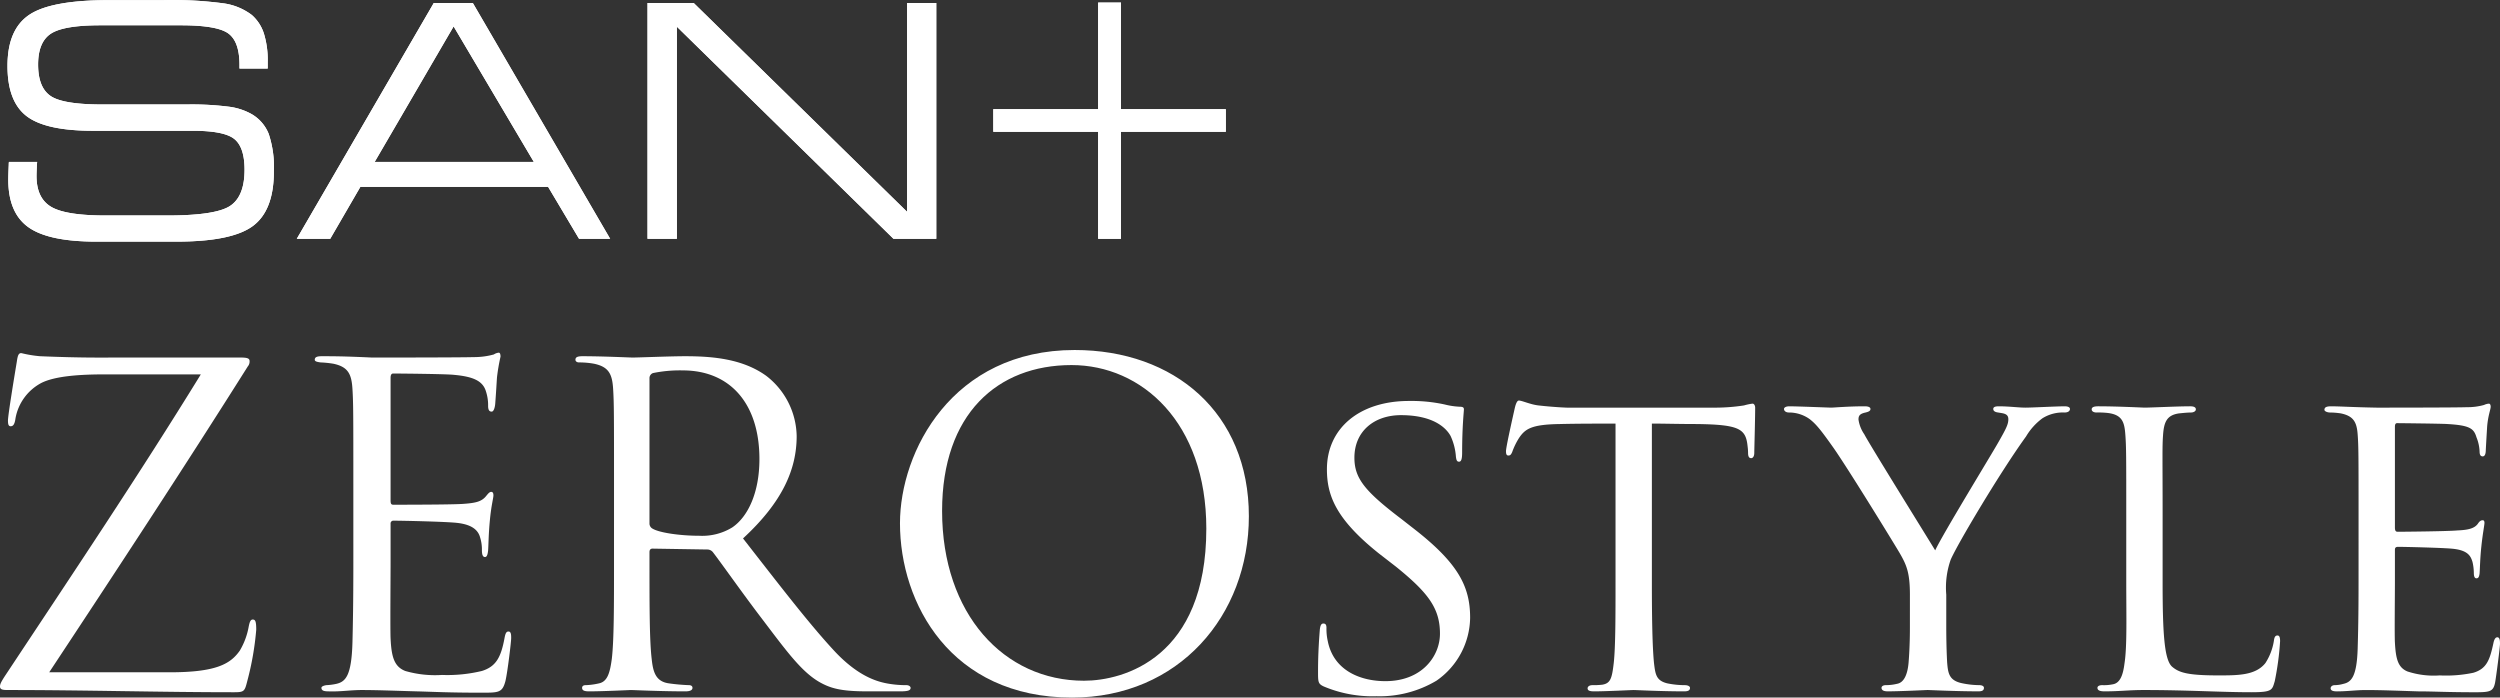
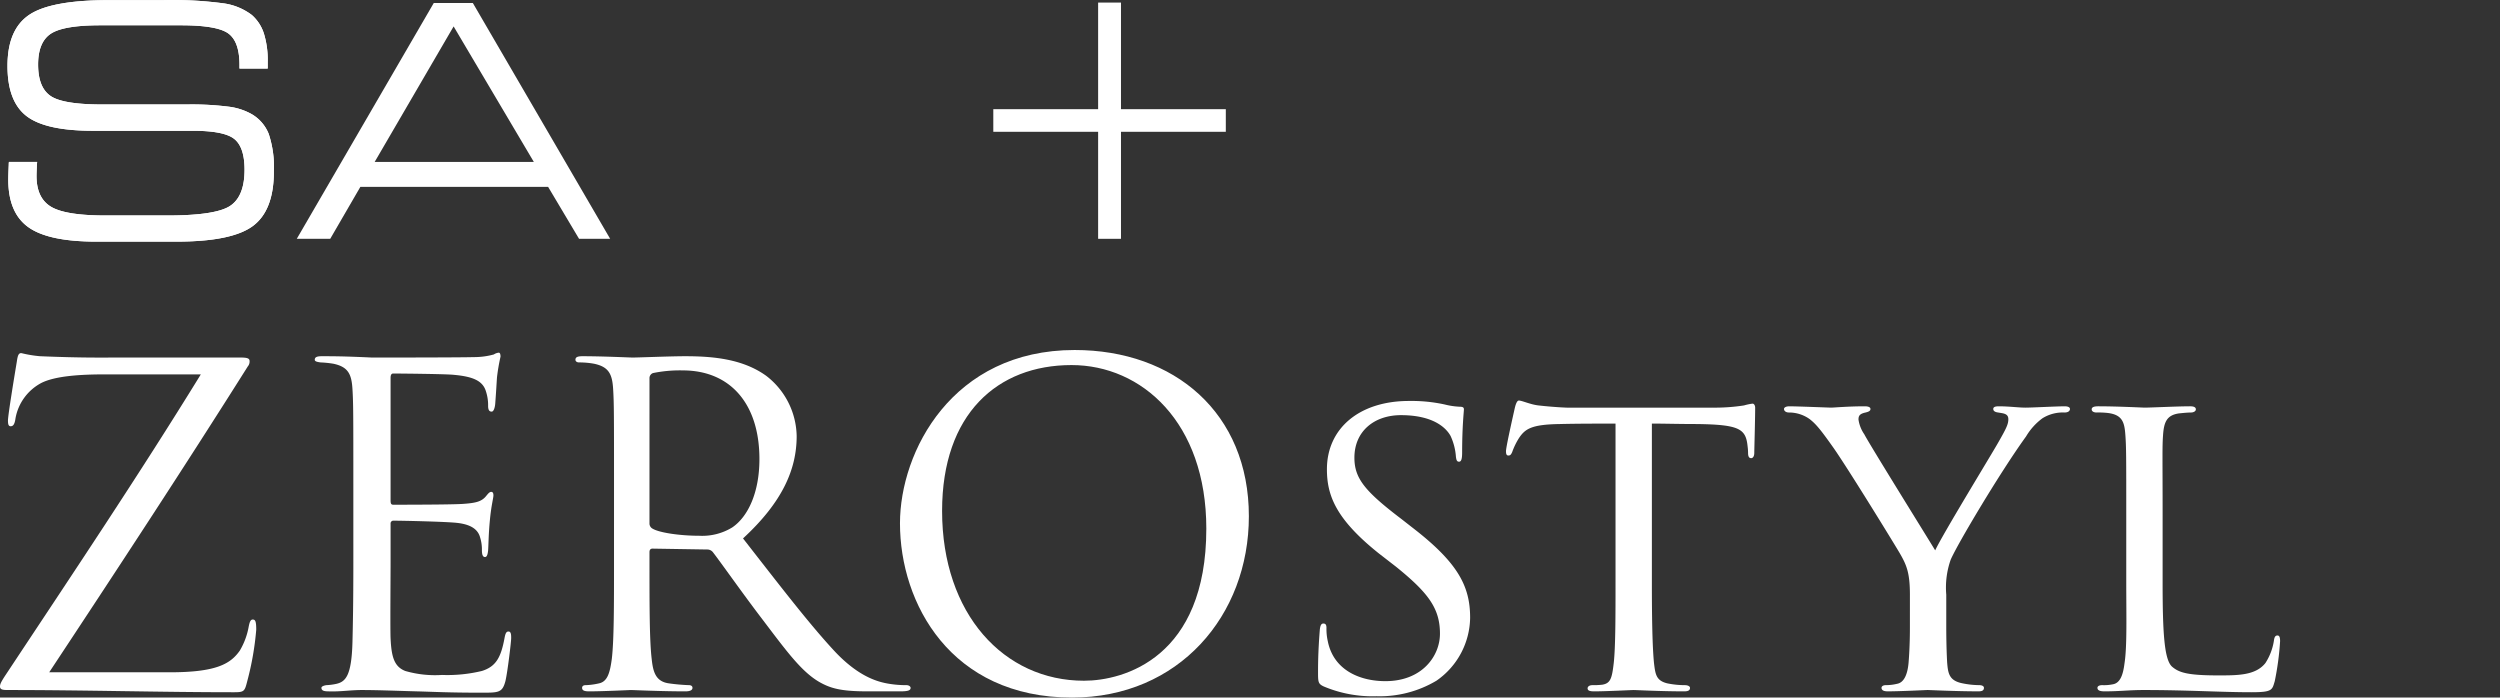
<svg xmlns="http://www.w3.org/2000/svg" id="レイヤー_1" data-name="レイヤー 1" width="399.439" height="111.454" viewBox="0 0 399.439 111.454">
  <rect x="0" y="0" width="399.439" height="111.454" fill="#333333" stroke="none" />
  <defs>
    <style>.cls-1{fill:#fff;}</style>
  </defs>
  <path class="cls-1" d="M27.128,107.416c7.437,0,9.705-1.345,11.191-3.47a11.389,11.389,0,0,0,1.417-3.826c.141-.707.284-1.133.638-1.133.425,0,.566.284.566,1.63a46.37,46.37,0,0,1-1.417,8.146c-.425,1.699-.495,1.84-2.124,1.84-11.829,0-23.73-.354-36.125-.354C.425,110.25,0,110.178,0,109.683c0-.354.141-.71.992-1.983,10.553-15.937,21.249-31.874,31.095-47.883H16.716c-3.613,0-7.934.213-10.199,1.417a7.983,7.983,0,0,0-4.039,5.594c-.141,1.063-.425,1.276-.779,1.276s-.425-.354-.425-.922c0-.848,1.063-7.293,1.417-9.42.141-.992.284-1.345.71-1.345a19.54,19.54,0,0,0,2.973.497c6.729.282,10.13.213,12.326.213H38.462c1.061,0,1.415.141,1.415.566a1.2,1.2,0,0,1-.282.848C29.324,74.834,18.628,91.125,7.862,107.416Z" />
  <path class="cls-1" d="M56.455,77.454c0-11.05,0-13.031-.141-15.299-.143-2.409-.71-3.542-3.047-4.039a16.53,16.53,0,0,0-2.053-.21c-.497-.072-.922-.143-.922-.425,0-.425.356-.566,1.135-.566,1.627,0,3.542,0,8.003.213.495,0,14.592,0,16.221-.072a11.816,11.816,0,0,0,3.257-.425,1.725,1.725,0,0,1,.779-.284c.213,0,.284.284.284.638a30.71,30.71,0,0,0-.566,3.329c-.072,1.063-.143,2.409-.284,4.251-.072.707-.284,1.204-.566,1.204-.425,0-.566-.356-.566-.922a7.057,7.057,0,0,0-.354-2.337c-.497-1.63-1.984-2.337-5.102-2.619-1.202-.143-8.923-.213-9.702-.213-.284,0-.425.213-.425.707v19.55c0,.495.069.707.425.707.92,0,9.633,0,11.263-.141,1.912-.141,2.832-.354,3.542-1.204.354-.425.566-.707.848-.707.213,0,.354.141.354.566s-.354,1.63-.566,3.967c-.213,2.194-.213,3.824-.282,4.815-.072.71-.213,1.063-.497,1.063-.425,0-.495-.566-.495-1.133a6.385,6.385,0,0,0-.284-1.984c-.282-1.063-1.133-2.055-3.683-2.34-1.912-.21-8.926-.354-10.13-.354a.447.447,0,0,0-.495.497V89.92c0,2.409-.072,10.625,0,12.114.141,2.904.566,4.462,2.337,5.169a17.099,17.099,0,0,0,5.879.638,23.412,23.412,0,0,0,6.376-.638c2.265-.707,3.045-2.194,3.611-5.241.143-.779.284-1.063.638-1.063.425,0,.425.569.425,1.063,0,.566-.566,5.384-.92,6.87-.497,1.843-1.063,1.843-3.826,1.843-5.241,0-7.578-.141-10.34-.213-2.834-.072-6.091-.213-8.854-.213-1.702,0-3.401.284-5.243.213-.779,0-1.133-.141-1.133-.566,0-.213.354-.354.779-.425a9.311,9.311,0,0,0,1.63-.213c1.486-.354,2.406-1.345,2.55-6.658.069-2.763.141-6.376.141-12.68Z" />
  <path class="cls-1" d="M98.105,77.454c0-11.05,0-13.031-.141-15.299-.143-2.409-.71-3.542-3.047-4.039a13.307,13.307,0,0,0-2.409-.21c-.282,0-.566-.143-.566-.425,0-.425.354-.566,1.135-.566,3.186,0,7.649.213,8.003.213.779,0,6.163-.213,8.359-.213,4.462,0,9.208.423,12.962,3.116a12.395,12.395,0,0,1,4.887,9.633c0,5.241-2.196,10.484-8.572,16.362,5.809,7.437,10.627,13.741,14.735,18.133,3.824,4.036,6.87,4.815,8.641,5.1a16.98,16.98,0,0,0,2.763.213c.354,0,.638.213.638.425,0,.425-.425.566-1.702.566h-5.028c-3.967,0-5.738-.354-7.58-1.345-3.045-1.63-5.525-5.1-9.561-10.412-2.975-3.898-6.304-8.644-7.721-10.484a1.142,1.142,0,0,0-.92-.425l-8.713-.141c-.354,0-.497.213-.497.566v1.699c0,6.801,0,12.395.354,15.371.213,2.055.638,3.613,2.763,3.895a30.495,30.495,0,0,0,3.188.284c.425,0,.566.213.566.425,0,.354-.354.566-1.133.566-3.895,0-8.357-.213-8.713-.213-.069,0-4.533.213-6.658.213-.779,0-1.133-.141-1.133-.566,0-.213.141-.425.566-.425a10.799,10.799,0,0,0,2.124-.284c1.417-.282,1.771-1.84,2.055-3.895.354-2.975.354-8.57.354-15.371Zm5.666,6.163a.929.929,0,0,0,.497.851c1.061.638,4.321,1.133,7.437,1.133a9.18,9.18,0,0,0,5.312-1.345c2.478-1.699,4.321-5.525,4.321-10.909,0-8.854-4.674-14.166-12.254-14.166a21.379,21.379,0,0,0-4.746.425.855.855,0,0,0-.566.851Z" />
  <path class="cls-1" d="M143.794,83.617c0-11.475,8.359-27.694,27.907-27.694,15.939,0,27.838,10.058,27.838,26.562,0,15.865-11.191,28.971-28.261,28.971C151.869,111.454,143.794,96.366,143.794,83.617Zm48.946.851c0-17-10.343-26.139-21.534-26.139-11.829,0-20.683,7.793-20.683,23.305,0,16.503,9.917,27.13,22.666,27.13,6.376,0,19.55-3.684,19.55-24.296Z" />
  <path class="cls-1" d="M211.511,109.683c-.92-.425-.92-.71-.92-2.409,0-3.257.213-5.666.282-6.658.072-.638.213-.992.569-.992.354,0,.495.213.495.707a8.812,8.812,0,0,0,.213,2.127c.92,4.603,5.1,6.373,9.208,6.373,5.879,0,8.713-4.036,8.713-7.578,0-4.039-1.843-6.517-7.011-10.696l-2.834-2.196c-6.799-5.453-8.216-9.207-8.216-13.387,0-6.517,5.171-10.909,13.103-10.909a24.792,24.792,0,0,1,5.738.566,11.678,11.678,0,0,0,2.409.356c.495,0,.638.141.638.423,0,.284-.284,2.763-.284,6.873,0,1.061-.141,1.486-.495,1.486-.356,0-.425-.282-.497-.779a9.442,9.442,0,0,0-.851-3.329c-.354-.638-1.981-3.329-7.931-3.329-4.251,0-7.439,2.55-7.439,6.799,0,3.329,1.701,5.384,7.58,9.846l1.63,1.276c7.365,5.666,9.279,9.42,9.279,14.451a12.43,12.43,0,0,1-5.384,10.058,17.707,17.707,0,0,1-9.563,2.478A20.059,20.059,0,0,1,211.511,109.683Z" />
  <path class="cls-1" d="M263.929,92.968c0,5.453.072,10.481.354,13.103.213,1.702.356,2.693,2.127,3.116a13.994,13.994,0,0,0,2.763.284c.566,0,.848.213.848.425,0,.354-.213.566-.92.566-3.613,0-7.79-.213-8.075-.213s-4.462.213-6.304.213c-.779,0-1.063-.141-1.063-.497,0-.21.213-.495.779-.495a11.343,11.343,0,0,0,1.558-.072c1.348-.213,1.56-1.061,1.842-3.47.284-2.55.284-7.649.284-12.962V67.68c-2.337,0-6.091,0-8.926.072-4.533.069-5.525.779-6.517,2.265a11.213,11.213,0,0,0-1.063,2.196c-.213.495-.354.566-.636.566-.284,0-.356-.282-.356-.638-.069-.423.992-5.1,1.417-7.011.213-.851.425-1.133.638-1.133.497,0,1.843.636,3.116.779,2.481.282,4.464.354,4.533.354h23.233a30.452,30.452,0,0,0,5.1-.354,8.62,8.62,0,0,1,1.348-.285c.282,0,.423.354.423.638,0,1.984-.141,6.658-.141,7.224,0,.638-.282.851-.495.851-.354,0-.497-.284-.497-.851a8.182,8.182,0,0,0-.069-.992c-.284-2.832-1.204-3.542-8.359-3.611-2.691,0-4.887-.072-6.942-.072Z" />
  <path class="cls-1" d="M305.157,95.02c0-3.398-.495-4.674-1.558-6.517-.425-.779-8.641-14.166-10.837-17.211-1.912-2.693-2.619-3.542-3.611-4.321a5.655,5.655,0,0,0-3.329-1.063c-.425,0-.781-.213-.781-.566,0-.213.284-.425.851-.425,1.133,0,6.517.213,6.658.213.425,0,2.763-.213,5.384-.213.71,0,.92.213.92.425,0,.282-.21.425-.779.566-.992.213-1.133.566-1.133,1.133a5.492,5.492,0,0,0,.92,2.337c.922,1.771,10.271,16.788,11.334,18.558,1.133-2.478,9.067-15.44,10.058-17.211,1.345-2.34,1.63-2.975,1.63-3.754,0-.922-.851-.922-1.63-1.063-.566-.072-.779-.284-.779-.566,0-.213.141-.425.851-.425,1.699,0,3.186.213,4.321.213.92,0,5.028-.213,6.232-.213.638,0,.851.213.851.425,0,.354-.356.566-.851.566a6.149,6.149,0,0,0-3.542.92,9.817,9.817,0,0,0-2.622,2.906c-4.108,5.666-10.978,17.211-12.042,19.691a13.4,13.4,0,0,0-.707,5.594v5.171c0,.497,0,3.116.141,5.666.143,1.702.284,2.906,2.48,3.329a13.781,13.781,0,0,0,2.619.284c.569,0,.779.213.779.425,0,.354-.21.566-.848.566-3.542,0-7.934-.213-8.147-.213-.141,0-4.392.213-6.376.213-.707,0-.992-.213-.992-.566,0-.213.213-.425.71-.425a7.599,7.599,0,0,0,1.771-.213c1.204-.213,1.699-1.699,1.843-3.401.21-2.55.21-5.1.21-5.666Z" />
  <path class="cls-1" d="M345.533,93.109c0,8.146.282,12.254,1.486,13.387,1.135.992,2.55,1.417,7.439,1.417,3.116,0,5.948,0,7.506-1.984a9.143,9.143,0,0,0,1.348-3.542c.069-.566.213-.851.566-.851.282,0,.425.213.425.922a45.454,45.454,0,0,1-.851,6.373c-.425,1.417-.354,1.771-3.754,1.771-4.818,0-10.13-.354-17.213-.354-2.337,0-3.754.213-6.232.213-.71,0-1.133-.141-1.133-.566,0-.213.213-.425.779-.425A6.929,6.929,0,0,0,337.6,109.33c1.204-.213,1.63-1.63,1.842-3.329.425-2.693.282-7.58.282-13.034V82.343c0-9.351,0-10.909-.141-12.821-.141-1.983-.425-3.26-2.834-3.542a13.478,13.478,0,0,0-1.771-.072c-.495,0-.779-.213-.779-.497,0-.354.356-.495,1.063-.495,2.975,0,7.224.213,7.367.213.992,0,5.312-.213,7.296-.213.707,0,.92.213.92.495,0,.284-.354.497-.779.497-.497,0-1.204.072-1.912.141-1.983.284-2.409,1.417-2.552,3.472-.141,1.912-.069,3.47-.069,12.821Z" />
-   <path class="cls-1" d="M376.841,82.343c0-9.279,0-10.981-.141-12.893-.141-1.983-.638-2.975-2.691-3.4a12.014,12.014,0,0,0-1.702-.141c-.495,0-.92-.213-.92-.425,0-.425.354-.566,1.063-.566,1.415,0,3.329.141,7.296.213.354,0,12.962,0,14.379-.072a9.902,9.902,0,0,0,2.763-.354,2.148,2.148,0,0,1,.779-.213c.141,0,.282.141.282.497,0,.423-.425,1.415-.566,3.185-.072,1.204-.141,2.34-.213,3.685,0,.638-.141,1.061-.495,1.061-.356,0-.497-.282-.497-.779a6.726,6.726,0,0,0-.495-2.265c-.425-1.417-1.063-1.912-4.605-2.124-.92-.072-7.934-.143-8.075-.143-.213,0-.354.143-.354.566v16.08c0,.425.069.707.425.707.848,0,8.075-.069,9.561-.213,1.63-.069,2.693-.282,3.26-1.061.282-.425.495-.566.779-.566.141,0,.282.069.282.423,0,.356-.282,1.701-.495,3.754-.213,1.984-.213,3.401-.284,4.323-.069.566-.213.779-.495.779-.354,0-.425-.425-.425-.922a7.972,7.972,0,0,0-.213-1.699c-.284-.92-.707-1.912-3.4-2.124-1.63-.143-7.365-.284-8.5-.284-.425,0-.495.213-.495.497v5.169c0,2.196-.072,8.431,0,9.633.141,2.622.495,3.967,1.984,4.605a13.412,13.412,0,0,0,5.171.638,21.03,21.03,0,0,0,5.382-.425c2.124-.638,2.622-2.055,3.188-4.674.141-.71.354-.992.638-.992.425,0,.425.638.425,1.061,0,.497-.566,4.959-.779,6.163-.284,1.417-.779,1.558-3.119,1.558-4.674,0-6.658-.141-9.136-.141-2.481-.072-5.738-.213-8.359-.213-1.63,0-2.975.213-4.674.213-.638,0-.992-.141-.992-.497,0-.282.282-.495.638-.495a5.324,5.324,0,0,0,1.417-.213c1.274-.284,2.124-1.204,2.265-5.597.072-2.406.141-5.312.141-10.694Z" />
  <path class="cls-1" d="M1.425,25.878h4.51c-.018.187-.035.431-.05.734-.035.726-.05,1.225-.05,1.493,0,2.364.772,4.005,2.328,4.934q2.335,1.394,8.718,1.392h9.855q7.674,0,10.007-1.517,2.33-1.522,2.331-5.795,0-3.569-1.619-4.896Q35.828,20.892,30.79,20.895H14.852q-7.549,0-10.602-2.339Q1.194,16.213,1.196,10.524q0-5.822,3.482-8.159Q8.168.021,17.438.021h8.563A61.252,61.252,0,0,1,35.83.552a9.684,9.684,0,0,1,4.41,1.847,6.637,6.637,0,0,1,1.914,2.923,14.267,14.267,0,0,1,.619,4.542v1.088h-4.51v-.581q0-3.724-1.785-5.024-1.787-1.302-7.56-1.305H16.044q-5.879,0-7.917,1.342-2.04,1.344-2.037,4.936c0,2.426.659,4.096,1.989,5.011q1.982,1.364,8.268,1.362H29.903a46.602,46.602,0,0,1,6.674.357A10.035,10.035,0,0,1,40.164,18.21a6.364,6.364,0,0,1,2.773,3.192,16.749,16.749,0,0,1,.823,5.97q0,6.272-3.382,8.755-3.379,2.48-12.199,2.478H15.384q-7.599,0-10.829-2.289-3.229-2.29-3.232-7.602c0-.474.027-1.273.075-2.406a2.793,2.793,0,0,1,.027-.431" />
  <path class="cls-1" d="M1.425,25.878h4.51c-.018.187-.035.431-.05.734-.035.726-.05,1.225-.05,1.493,0,2.364.772,4.005,2.328,4.934q2.335,1.394,8.718,1.392h9.855q7.674,0,10.007-1.517,2.33-1.522,2.331-5.795,0-3.569-1.619-4.896Q35.828,20.892,30.79,20.895H14.852q-7.549,0-10.602-2.339Q1.194,16.213,1.196,10.524q0-5.822,3.482-8.159Q8.168.021,17.438.021h8.563A61.252,61.252,0,0,1,35.83.552a9.684,9.684,0,0,1,4.41,1.847,6.637,6.637,0,0,1,1.914,2.923,14.267,14.267,0,0,1,.619,4.542v1.088h-4.51v-.581q0-3.724-1.785-5.024-1.787-1.302-7.56-1.305H16.044q-5.879,0-7.917,1.342-2.04,1.344-2.037,4.936c0,2.426.659,4.096,1.989,5.011q1.982,1.364,8.268,1.362H29.903a46.602,46.602,0,0,1,6.674.357A10.035,10.035,0,0,1,40.164,18.21a6.364,6.364,0,0,1,2.773,3.192,16.749,16.749,0,0,1,.823,5.97q0,6.272-3.382,8.755-3.379,2.48-12.199,2.478H15.384q-7.599,0-10.829-2.289-3.229-2.29-3.232-7.602c0-.474.027-1.273.075-2.406A2.79,2.79,0,0,1,1.425,25.878Z" />
  <path class="cls-1" d="M47.422,38.15,69.309.475h6.236L97.484,38.15h-4.969l-4.941-8.298H57.58L52.766,38.15ZM59.86,25.878H85.297L72.477,4.221Z" />
-   <path class="cls-1" d="M47.422,38.15,69.309.475h6.236L97.484,38.15h-4.969l-4.941-8.298H57.58L52.766,38.15ZM59.86,25.878H85.297L72.477,4.221Z" />
-   <polygon class="cls-1" points="108.149 38.15 103.459 38.15 103.459 0.475 110.832 0.475 144.934 33.85 144.934 0.475 149.596 0.475 149.596 38.15 142.753 38.15 108.149 4.271 108.149 38.15" />
-   <polygon class="cls-1" points="108.149 38.15 103.459 38.15 103.459 0.475 110.832 0.475 144.934 33.85 144.934 0.475 149.596 0.475 149.596 38.15 142.753 38.15 108.149 4.271 108.149 38.15" />
-   <polygon class="cls-1" points="179.106 0.411 179.106 17.444 195.855 17.444 195.855 21.058 179.106 21.058 179.106 38.156 175.455 38.156 175.455 21.058 158.706 21.058 158.706 17.444 175.455 17.444 175.455 0.411 179.106 0.411" />
  <polygon class="cls-1" points="179.106 0.411 179.106 17.444 195.855 17.444 195.855 21.058 179.106 21.058 179.106 38.156 175.455 38.156 175.455 21.058 158.706 21.058 158.706 17.444 175.455 17.444 175.455 0.411 179.106 0.411" />
</svg>